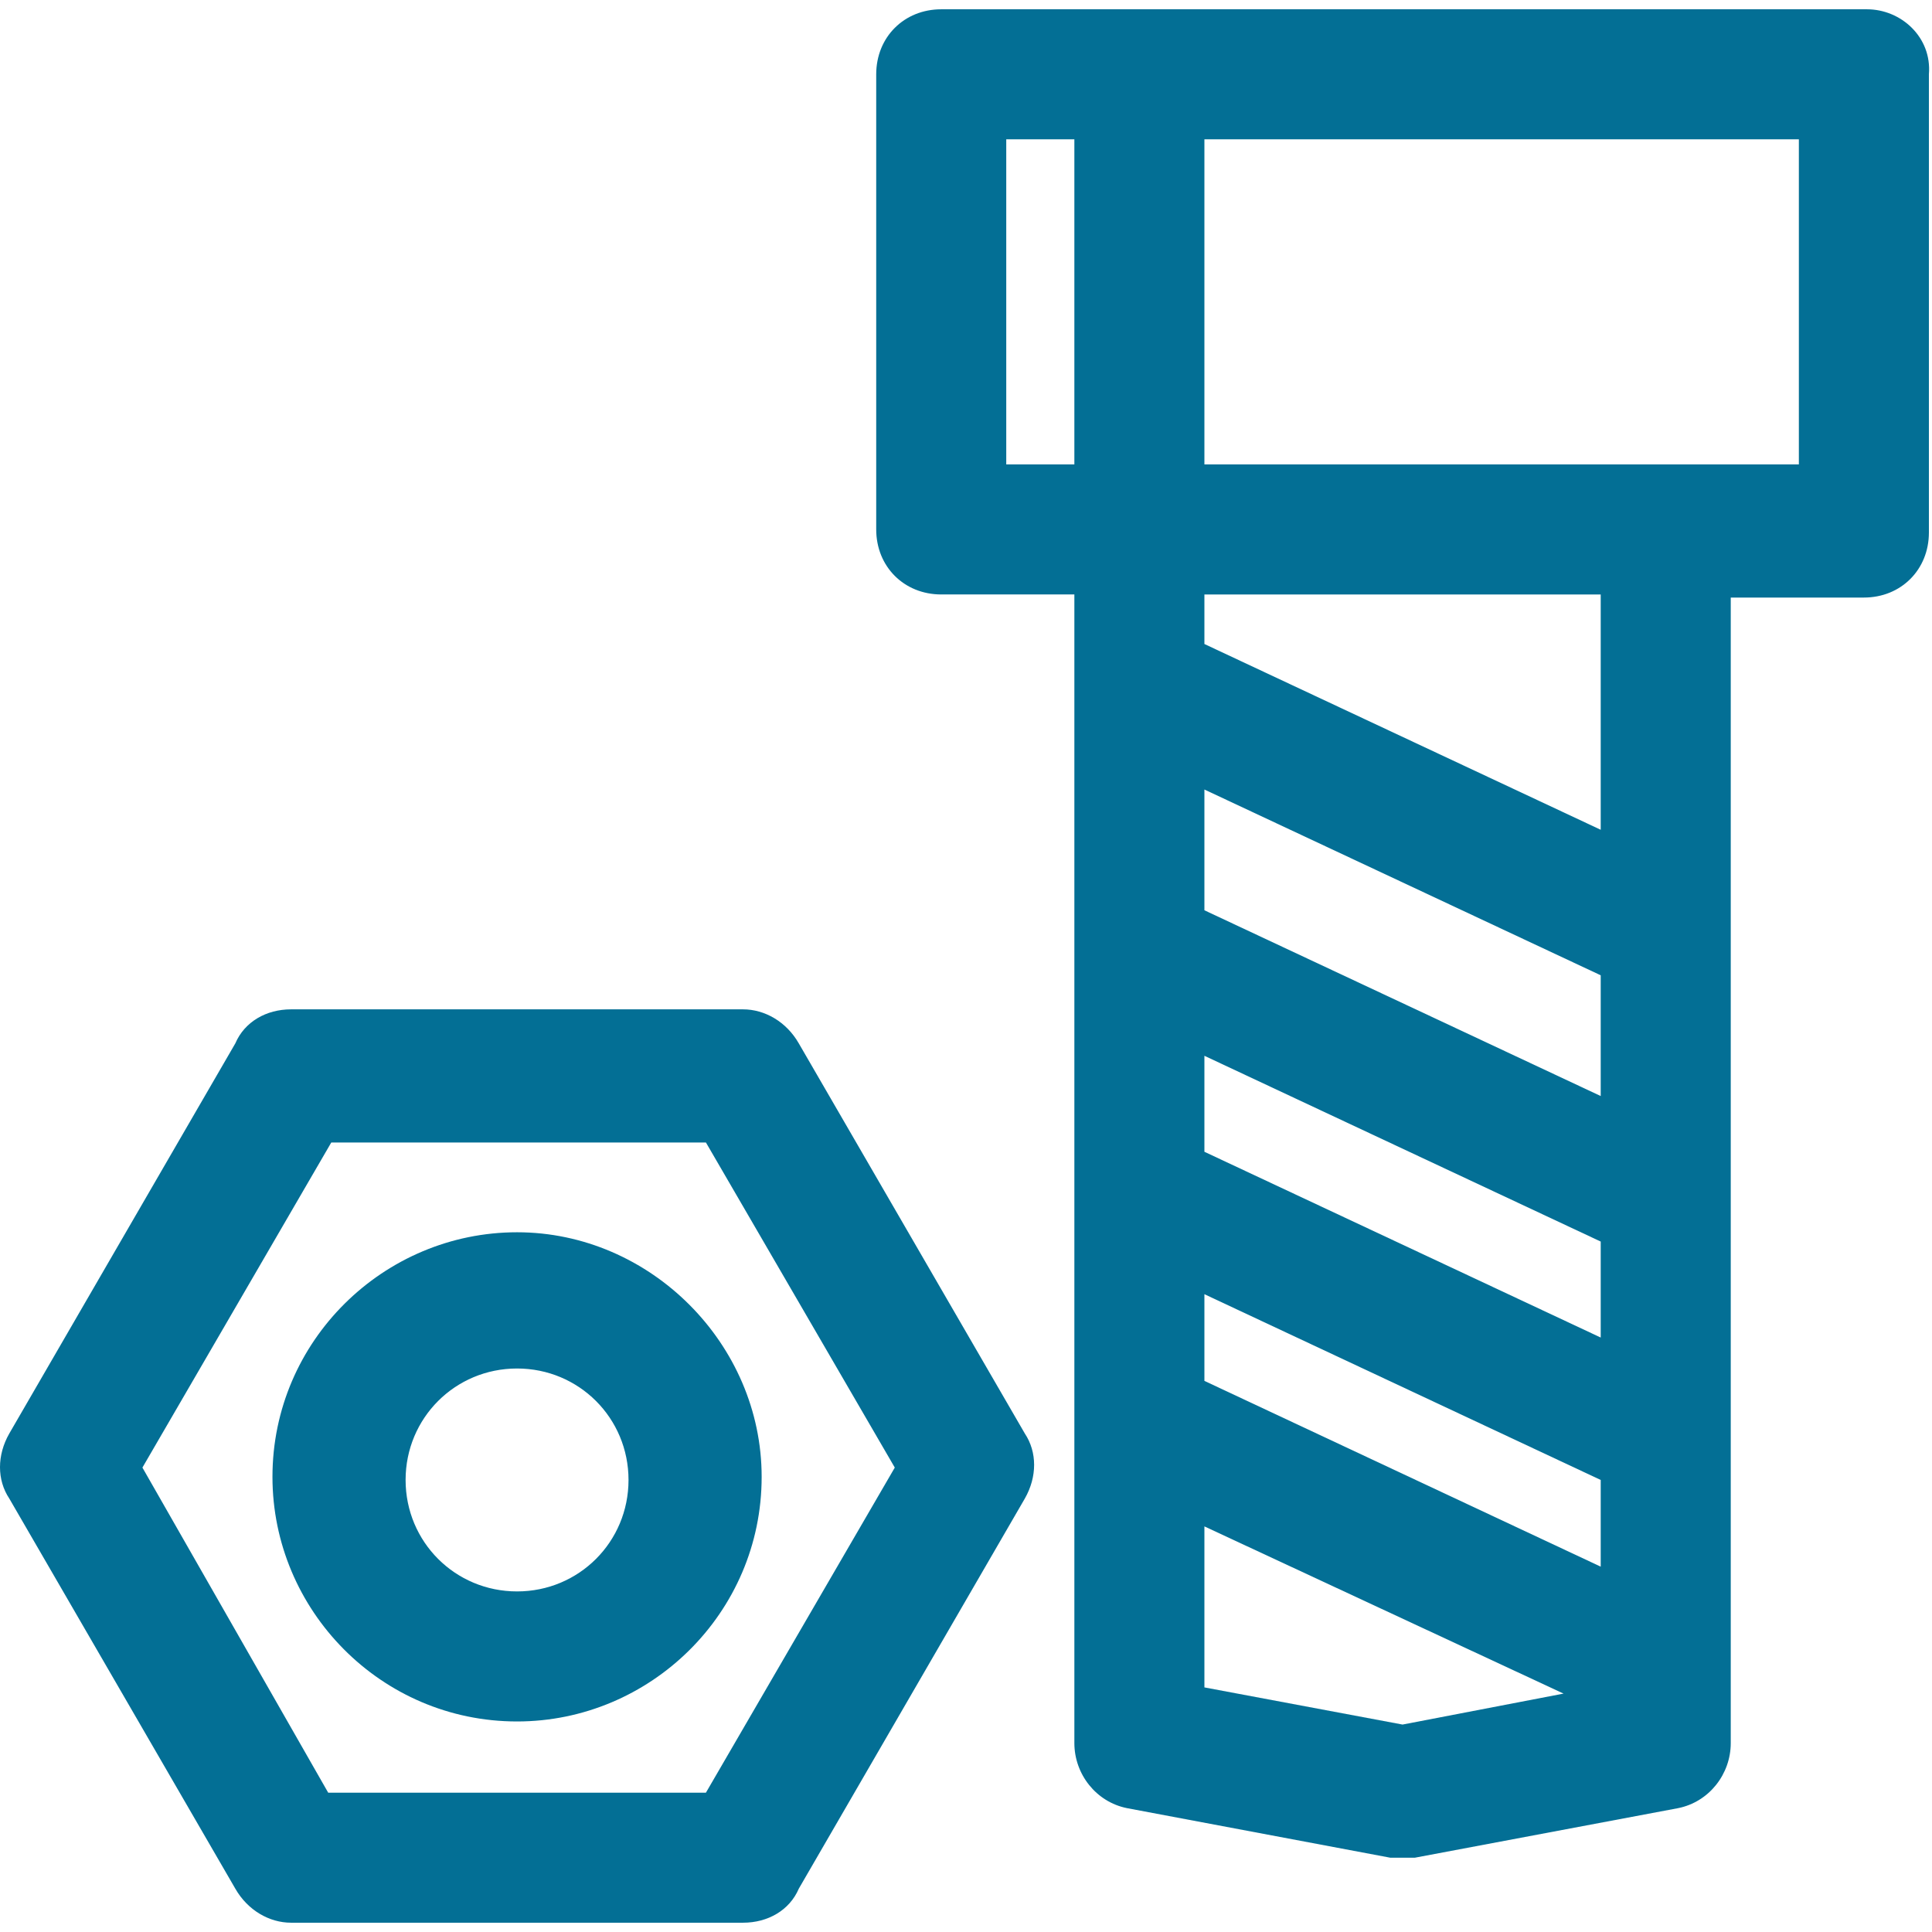
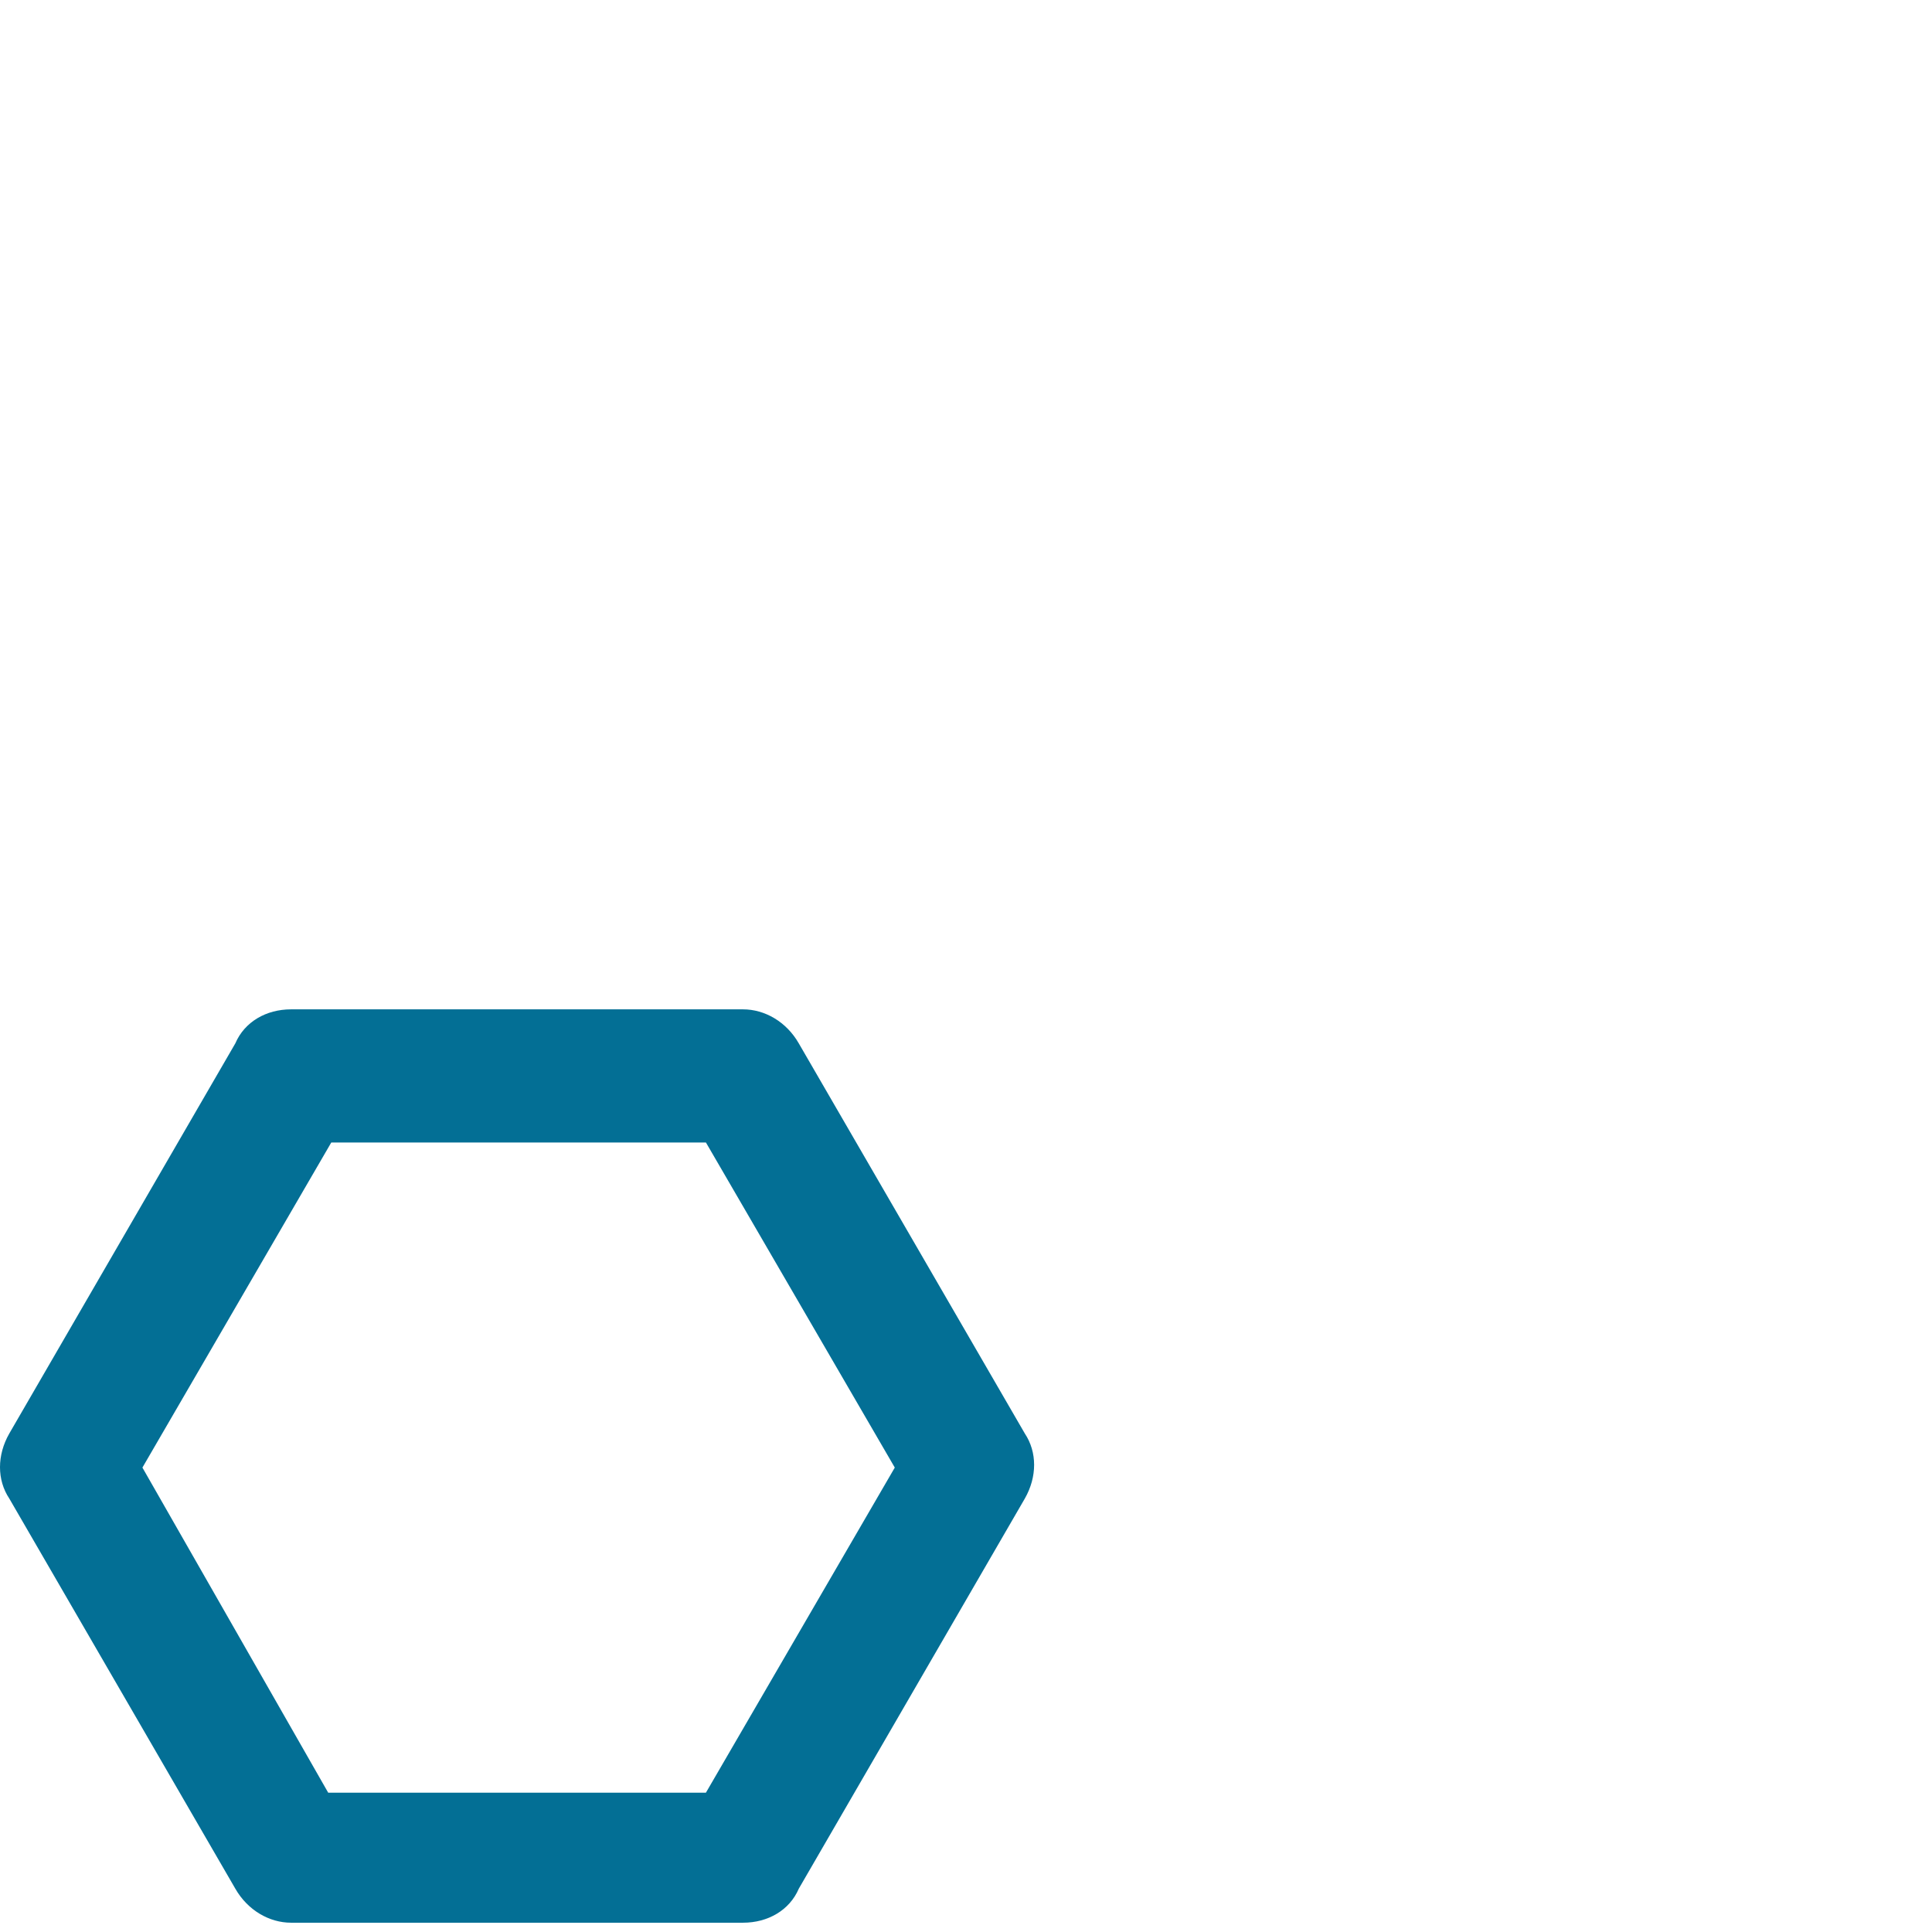
<svg xmlns="http://www.w3.org/2000/svg" version="1.1" id="Capa_1" x="0px" y="0px" viewBox="0 0 62.4 62.4" style="enable-background:new 0 0 62.4 62.4;" xml:space="preserve">
  <style type="text/css">
	.st0{fill:#036F95;}
</style>
  <g>
    <g>
-       <path class="st0" d="M60.3,0.3H30.4c-1.2,0-2.1,0.9-2.1,2.1v14.7c0,1.2,0.9,2.1,2.1,2.1h4.3v37.1c0,1,0.7,1.9,1.7,2.1l8.5,1.6    c0.1,0,0.3,0,0.4,0s0.3,0,0.4,0l8.5-1.6c1-0.2,1.7-1.1,1.7-2.1V19.3h4.3c1.2,0,2.1-0.9,2.1-2.1V2.4C62.4,1.2,61.4,0.3,60.3,0.3z     M34.7,15h-2.2V4.5h2.2V15z M45.3,55.7l-6.4-1.2v-5.2l11.6,5.4L45.3,55.7z M51.7,50.6l-12.8-6v-2.8l12.8,6V50.6z M51.7,43.2    l-12.8-6v-3.1l12.8,6V43.2z M51.7,35.4l-12.8-6v-3.9l12.8,6V35.4z M51.7,26.8l-12.8-6v-1.6h12.8V26.8z M58.1,15L58.1,15h-4.3H38.9    V4.5h19.2L58.1,15L58.1,15z" />
      <path class="st0" d="M25.8,33.7c-0.4-0.7-1.1-1.1-1.8-1.1H9.4c-0.8,0-1.5,0.4-1.8,1.1L0.3,46.3c-0.4,0.7-0.4,1.5,0,2.1L7.6,61    c0.4,0.7,1.1,1.1,1.8,1.1H24c0.8,0,1.5-0.4,1.8-1.1l7.3-12.6c0.4-0.7,0.4-1.5,0-2.1L25.8,33.7z M22.8,57.9H10.6L4.6,47.4l6.1-10.5    h12.1l6.1,10.5L22.8,57.9z" />
-       <path class="st0" d="M16.7,39.8c-4.3,0-7.9,3.5-7.9,7.9c0,4.3,3.5,7.9,7.9,7.9c4.3,0,7.9-3.5,7.9-7.9C24.6,43.4,21,39.8,16.7,39.8    z M16.7,51.4c-2,0-3.6-1.6-3.6-3.6c0-2,1.6-3.6,3.6-3.6s3.6,1.6,3.6,3.6S18.7,51.4,16.7,51.4z" />
    </g>
  </g>
</svg>